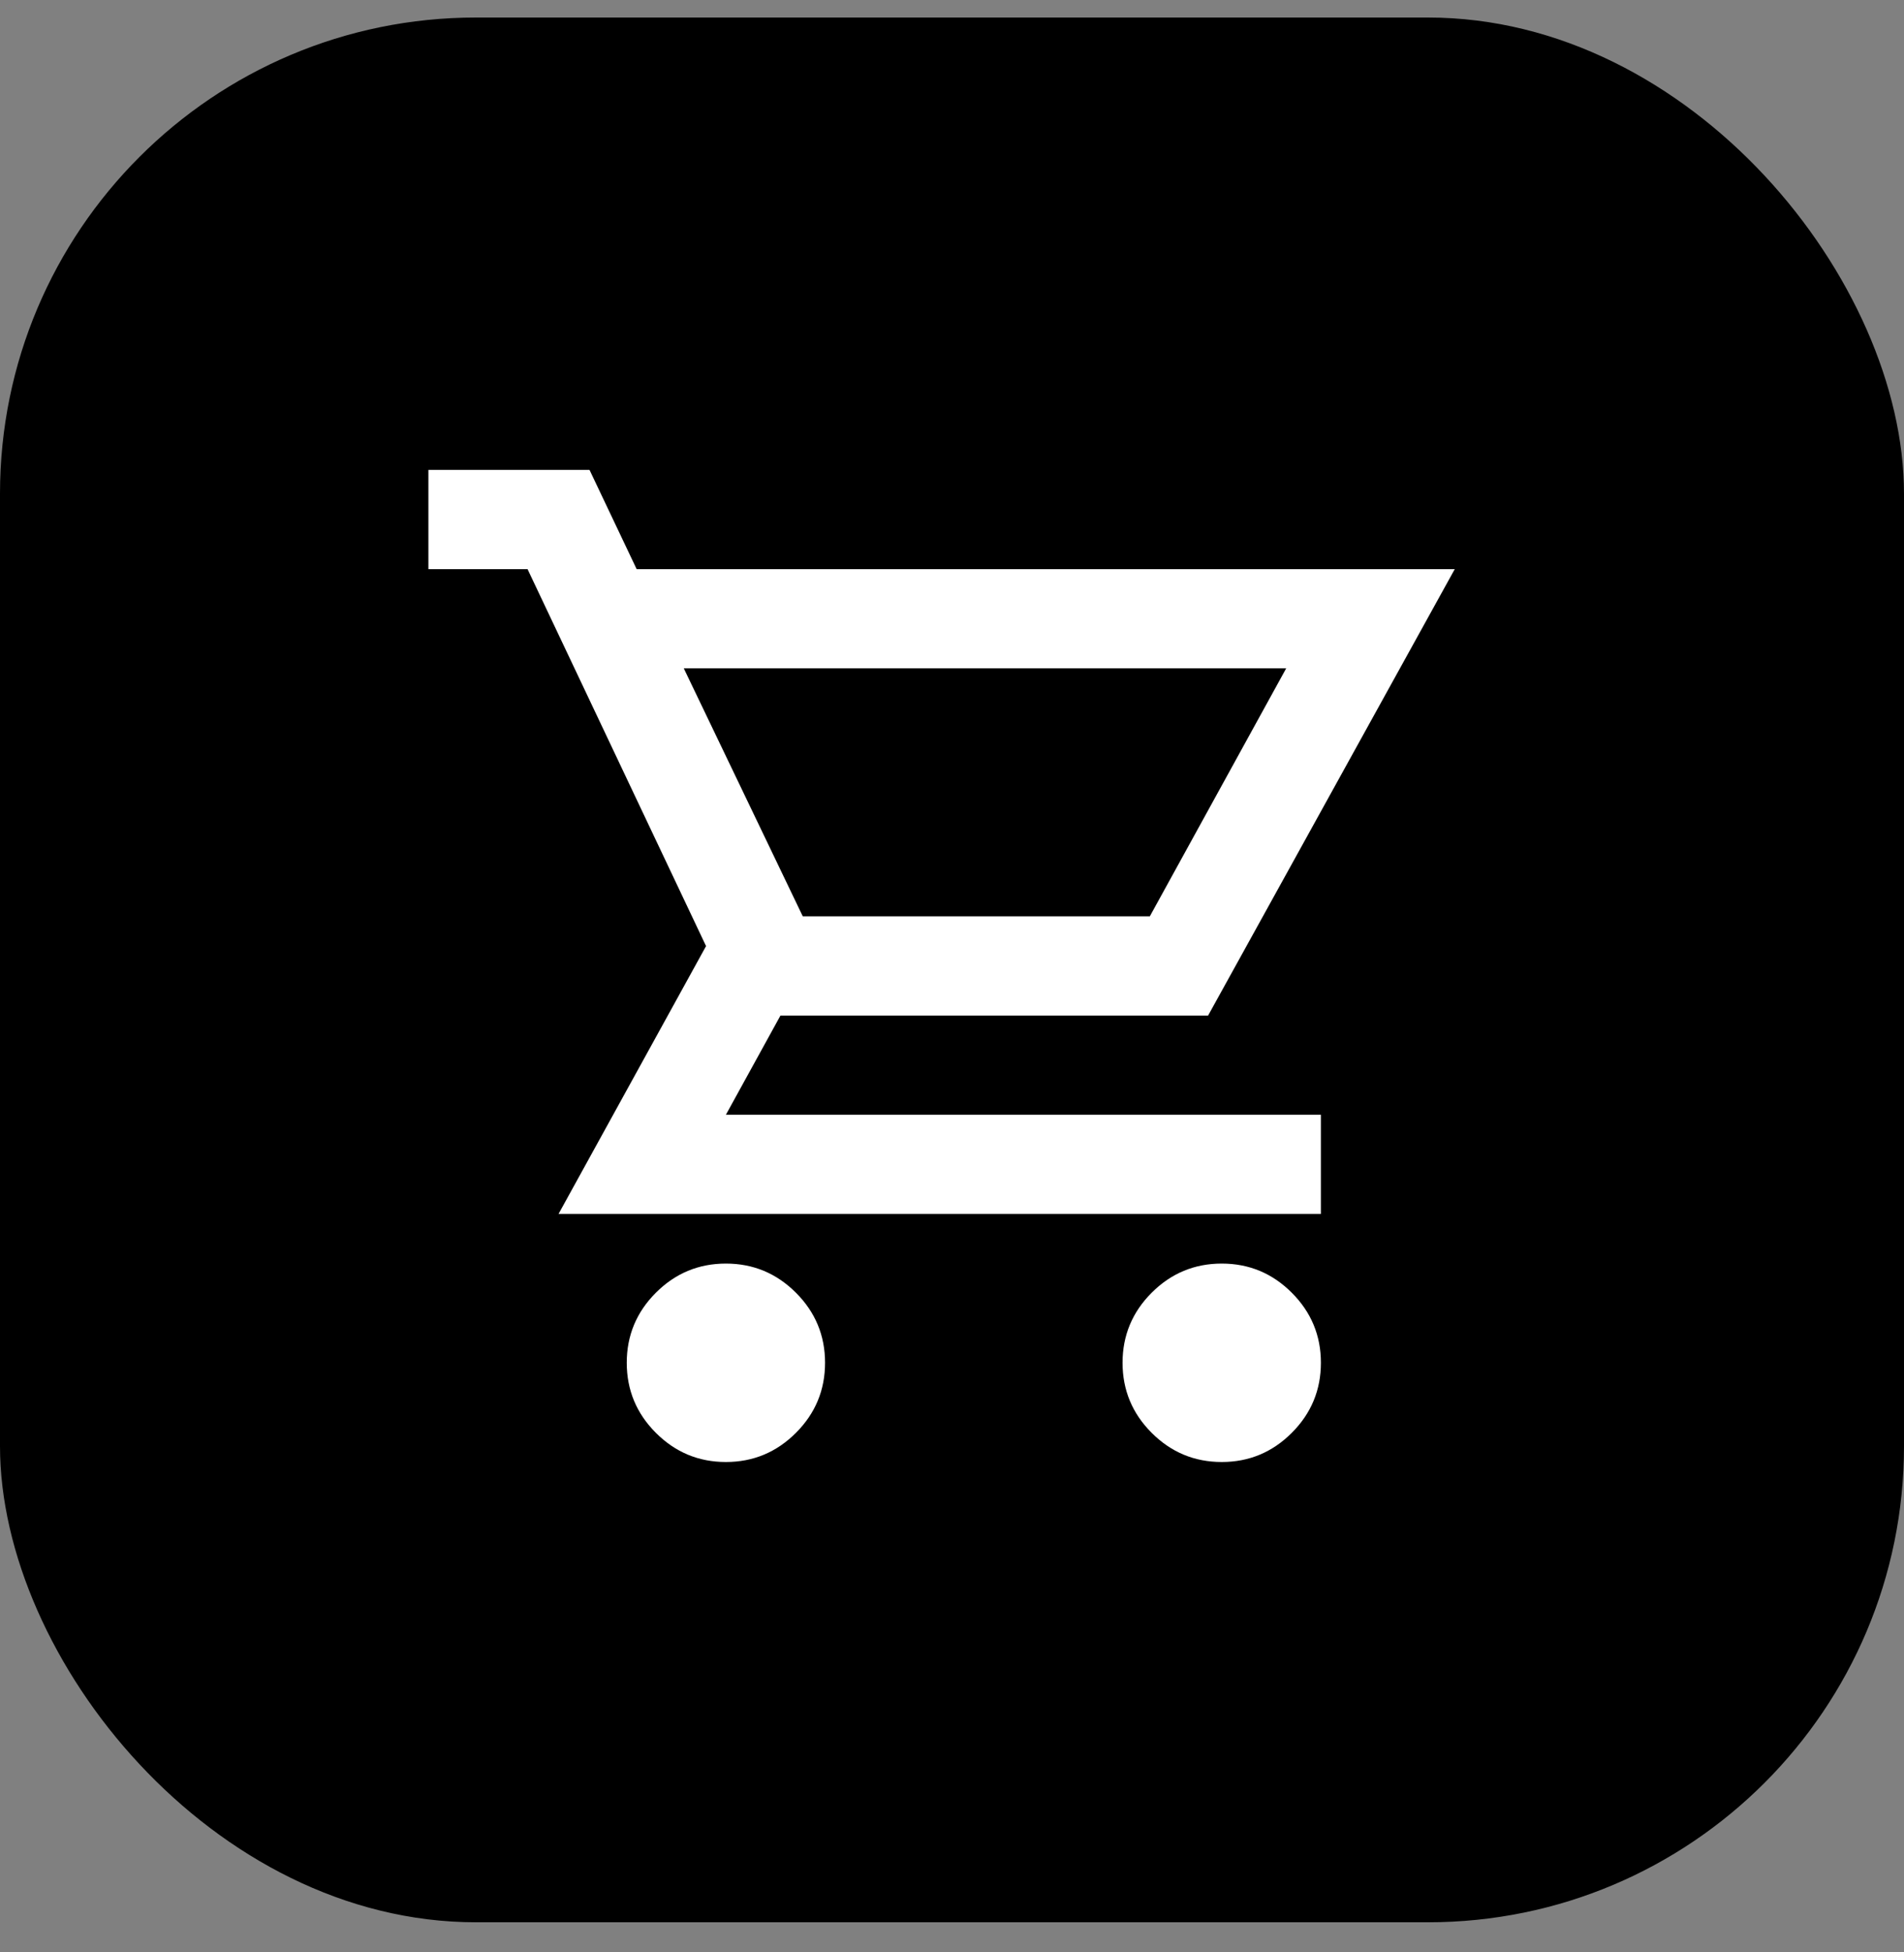
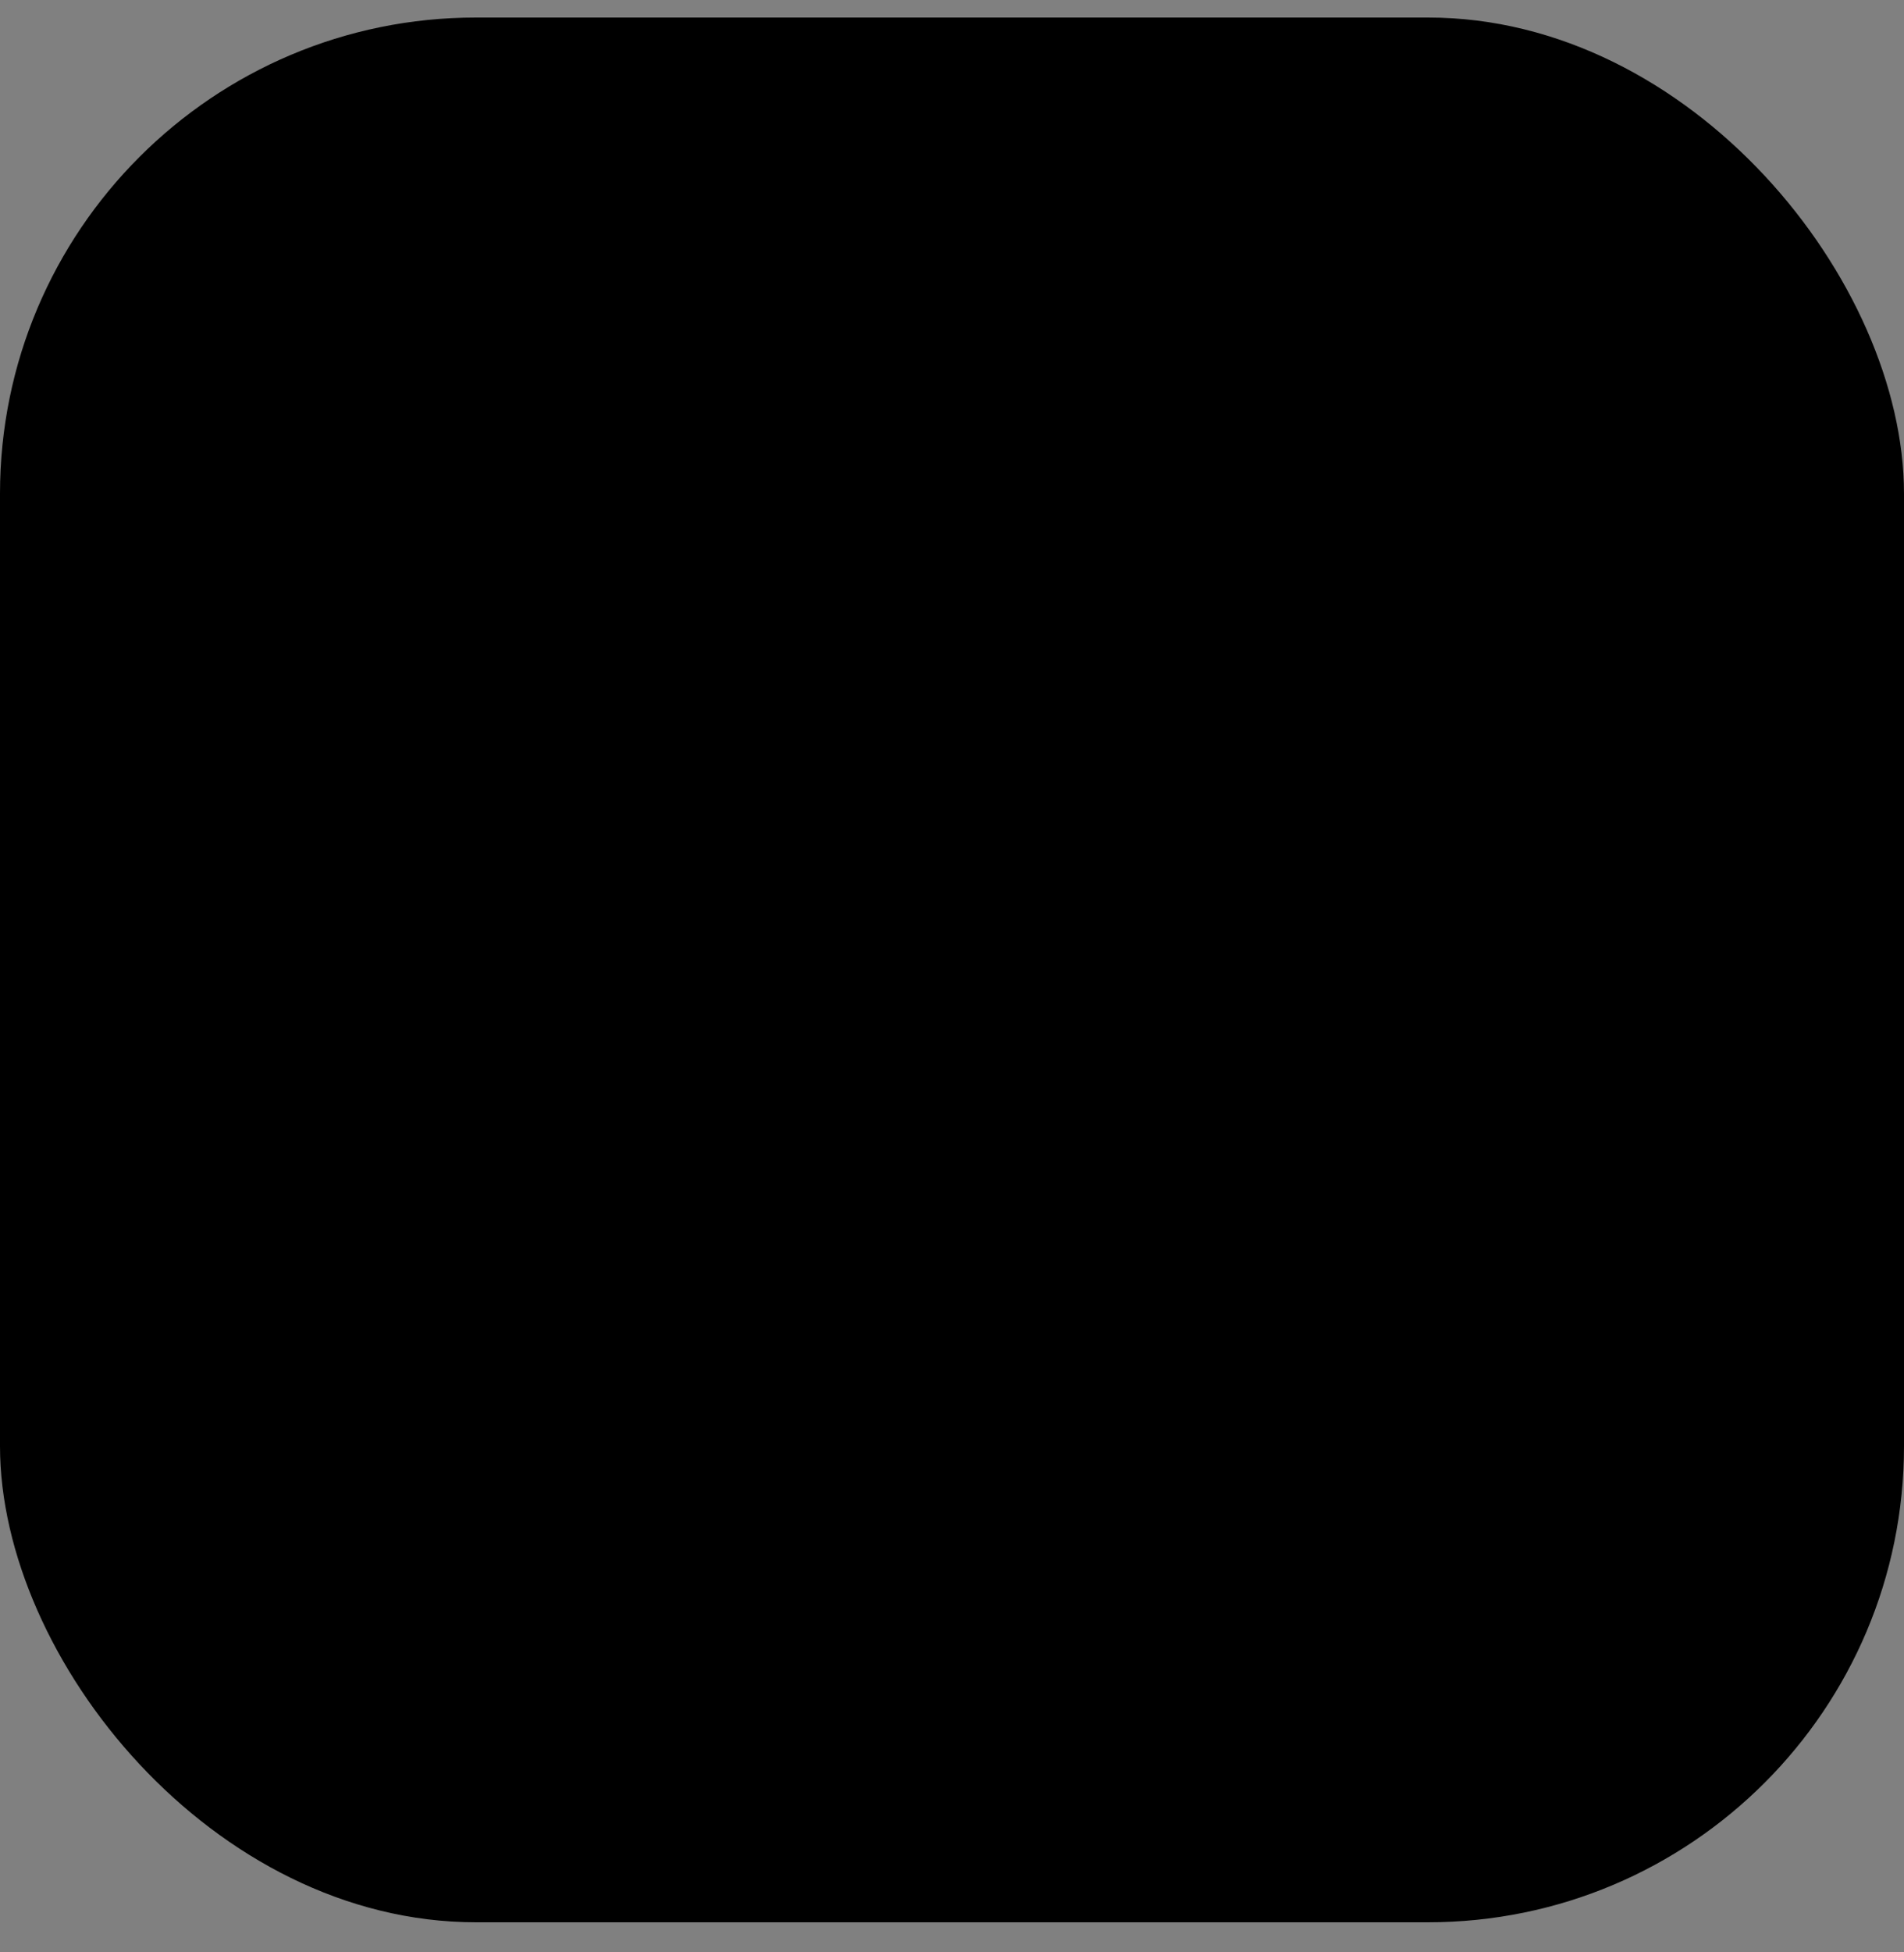
<svg xmlns="http://www.w3.org/2000/svg" width="40" height="41" viewBox="0 0 40 41" fill="none">
  <rect x="0" y="0" width="40" height="41" fill="#808080" stroke="none" />
  <rect y="0.368" width="40" height="40" rx="10" fill="black" />
-   <path d="M15.25 30.702C14.677 30.702 14.187 30.498 13.779 30.09C13.371 29.682 13.167 29.191 13.167 28.618C13.167 28.046 13.371 27.555 13.779 27.147C14.187 26.739 14.677 26.535 15.25 26.535C15.823 26.535 16.313 26.739 16.721 27.147C17.129 27.555 17.333 28.046 17.333 28.618C17.333 29.191 17.129 29.682 16.721 30.09C16.313 30.498 15.823 30.702 15.25 30.702ZM25.667 30.702C25.094 30.702 24.603 30.498 24.195 30.09C23.787 29.682 23.583 29.191 23.583 28.618C23.583 28.046 23.787 27.555 24.195 27.147C24.603 26.739 25.094 26.535 25.667 26.535C26.24 26.535 26.73 26.739 27.138 27.147C27.546 27.555 27.75 28.046 27.75 28.618C27.75 29.191 27.546 29.682 27.138 30.09C26.73 30.498 26.24 30.702 25.667 30.702ZM14.365 14.035L16.865 19.243H24.156L27.021 14.035H14.365ZM13.375 11.952H30.562L25.38 21.327H16.396L15.25 23.41H27.75V25.493H11.734L14.833 19.868L11.083 11.952H9V9.868H12.385L13.375 11.952Z" fill="white" />
</svg>